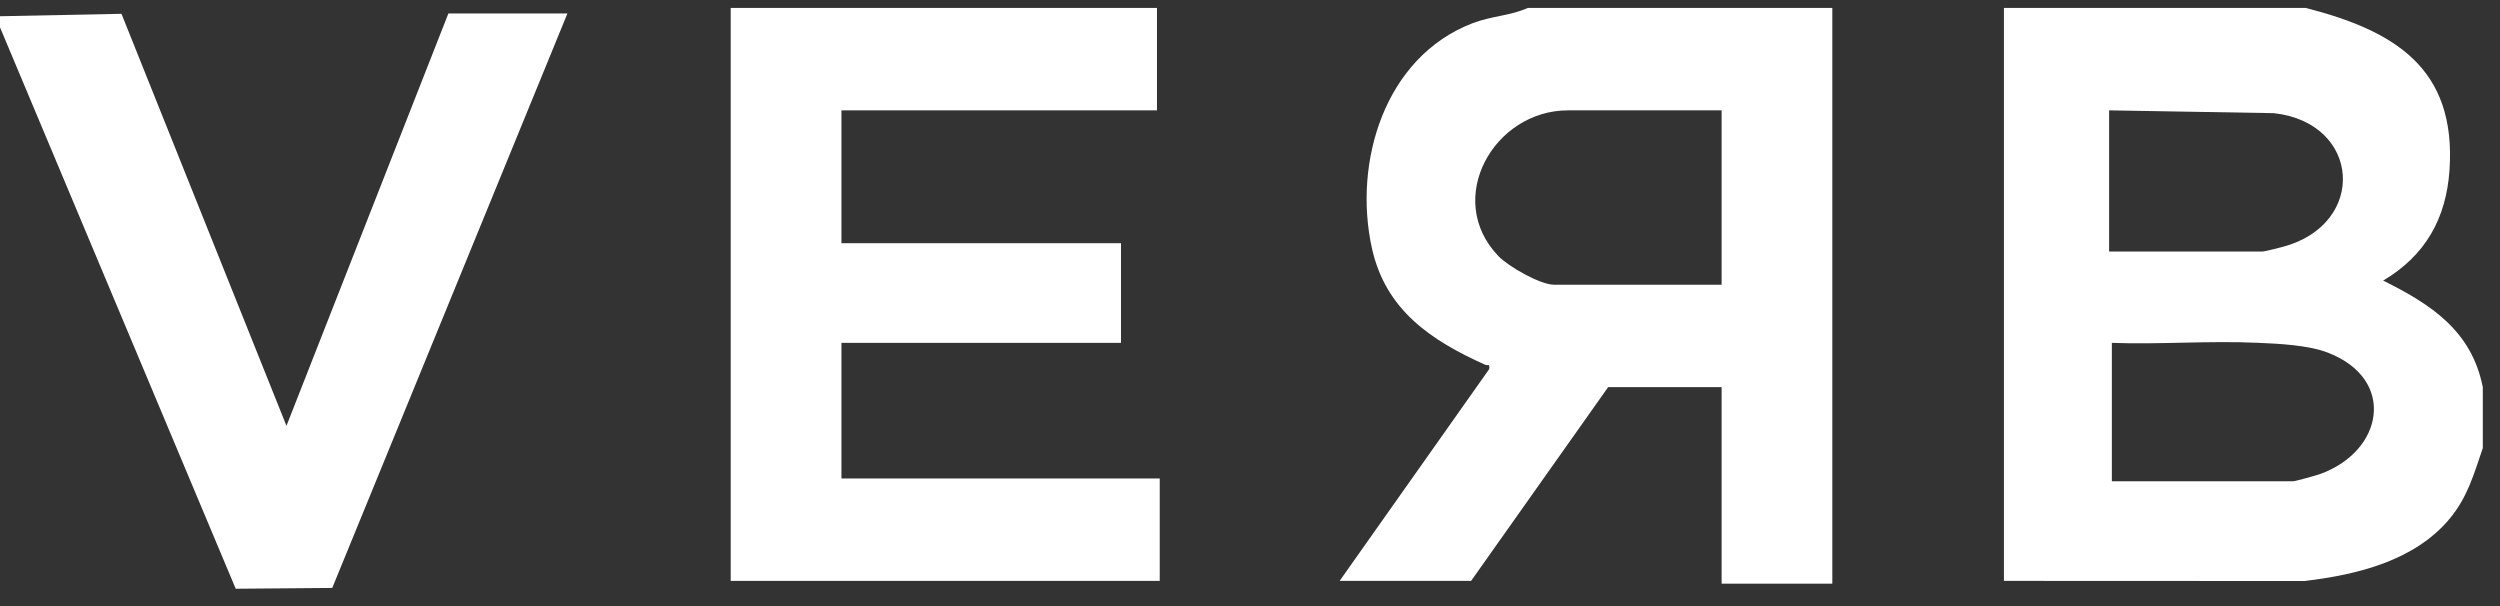
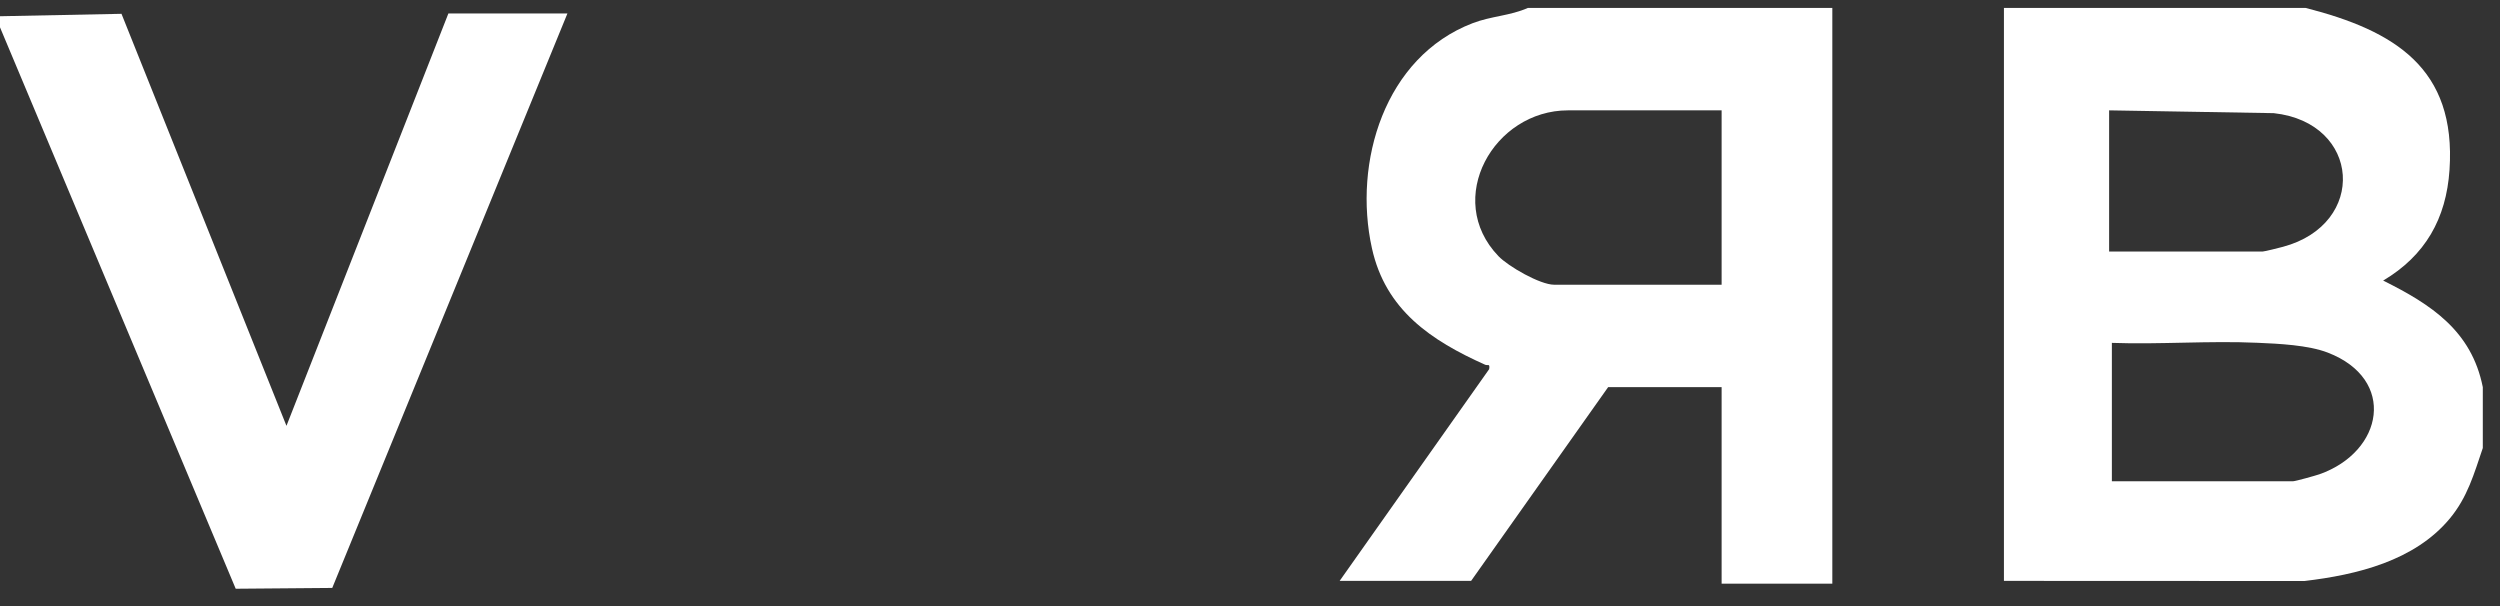
<svg xmlns="http://www.w3.org/2000/svg" width="99" height="24" viewBox="0 0 99 24" fill="none">
  <rect x="0" y="0" width="99" height="24" fill="#333333" stroke="none" />
  <path d="M91.303 0.314C94.825 1.213 97.271 2.698 97.001 6.725C96.872 8.662 96.037 10.123 94.373 11.111C96.274 12.057 97.873 13.096 98.319 15.331V17.742C97.969 18.768 97.716 19.689 97.007 20.54C95.615 22.211 93.332 22.763 91.254 23.008L79.356 23.003V0.314H91.304H91.303ZM83.521 9.96H89.604C89.674 9.96 90.266 9.811 90.404 9.774C93.759 8.875 93.49 4.858 90.041 4.481L83.521 4.37V9.96ZM83.63 19.057H90.81C90.898 19.057 91.696 18.834 91.849 18.781C94.391 17.884 94.918 15.019 92.179 13.963C91.402 13.664 90.242 13.611 89.389 13.574C87.478 13.488 85.542 13.646 83.63 13.578V19.058V19.057Z" fill="white" />
  <path d="M72.56 0.314V23.113H68.176V15.331H63.682L58.256 23.003H53.05L58.971 14.618C59.009 14.376 58.913 14.489 58.813 14.444C56.669 13.484 54.869 12.277 54.329 9.833C53.574 6.418 54.833 2.255 58.314 0.919C59.063 0.632 59.796 0.628 60.504 0.314H72.561L72.56 0.314ZM68.176 4.37H62.093C59.152 4.37 57.168 7.881 59.336 10.141C59.73 10.552 60.989 11.275 61.544 11.275H68.176V4.37Z" fill="white" />
-   <path d="M45.816 0.314V4.37H33.321V9.631H44.391V13.577H33.321V18.948H45.925V23.003H28.936V0.314H45.816Z" fill="white" />
  <path d="M0 0.643L4.811 0.547L11.344 16.863L17.756 0.534H22.47L13.157 23.282L9.334 23.314L0 1.082V0.643Z" fill="white" />
</svg>